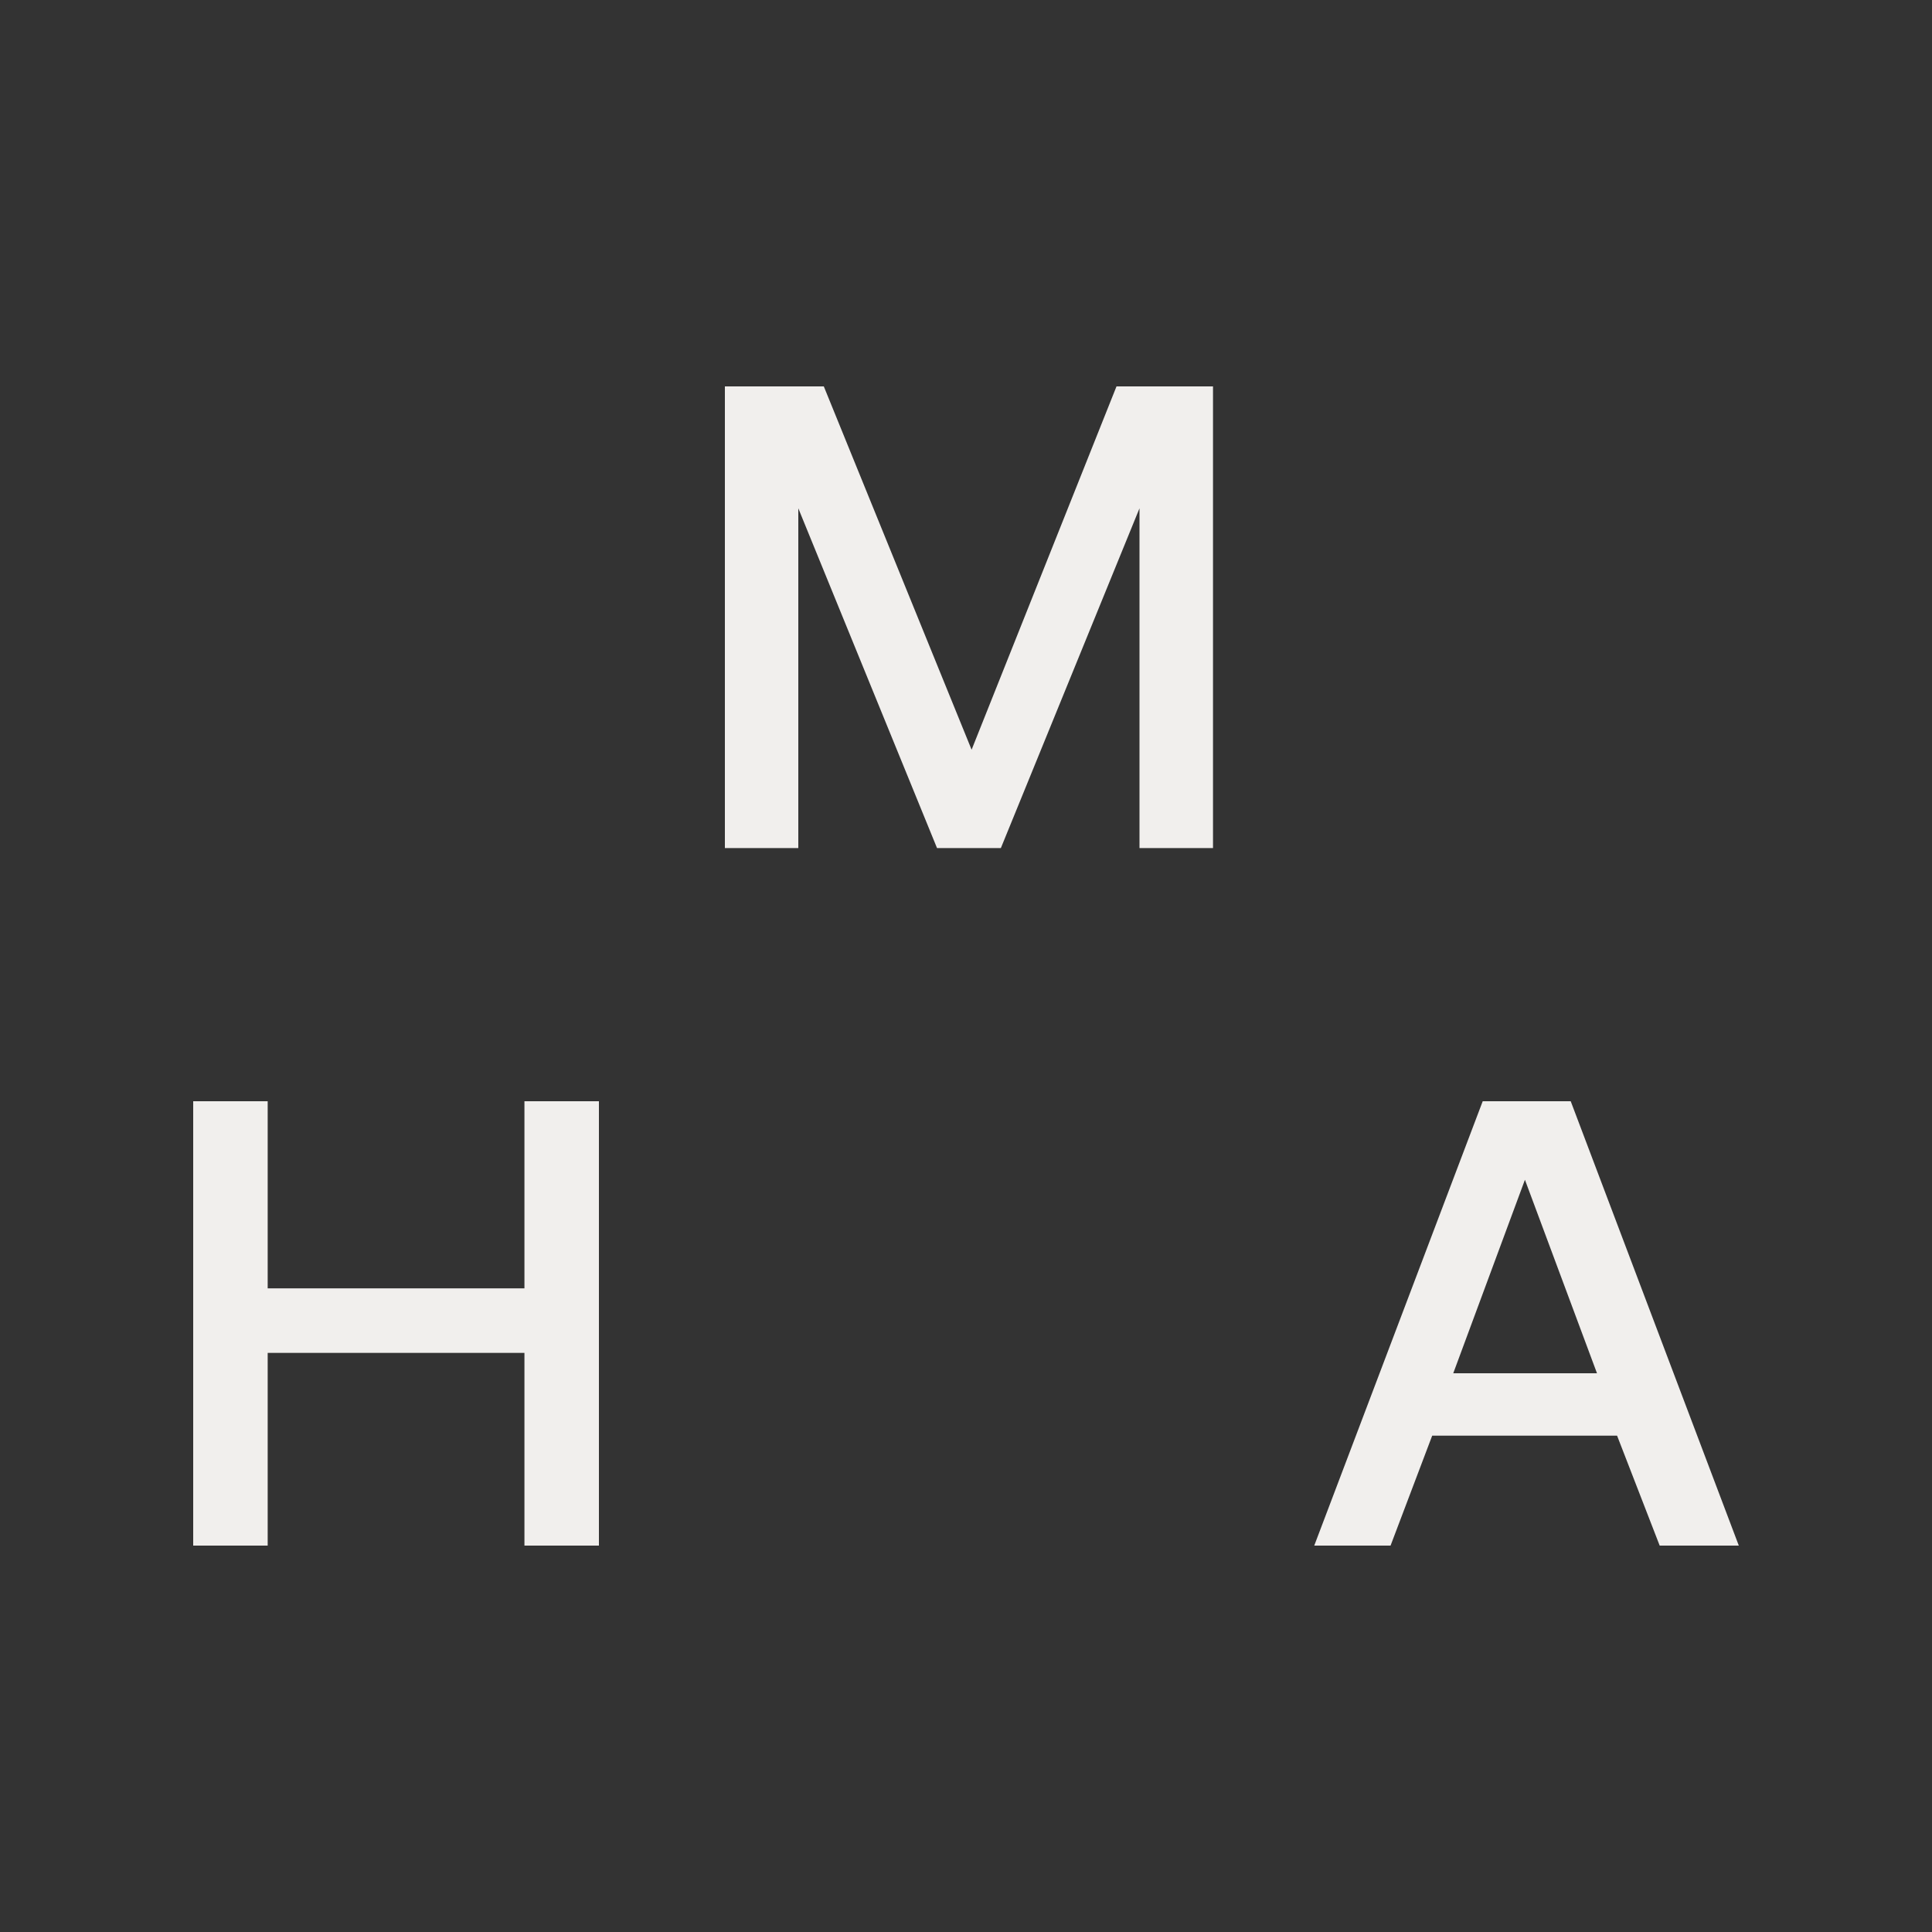
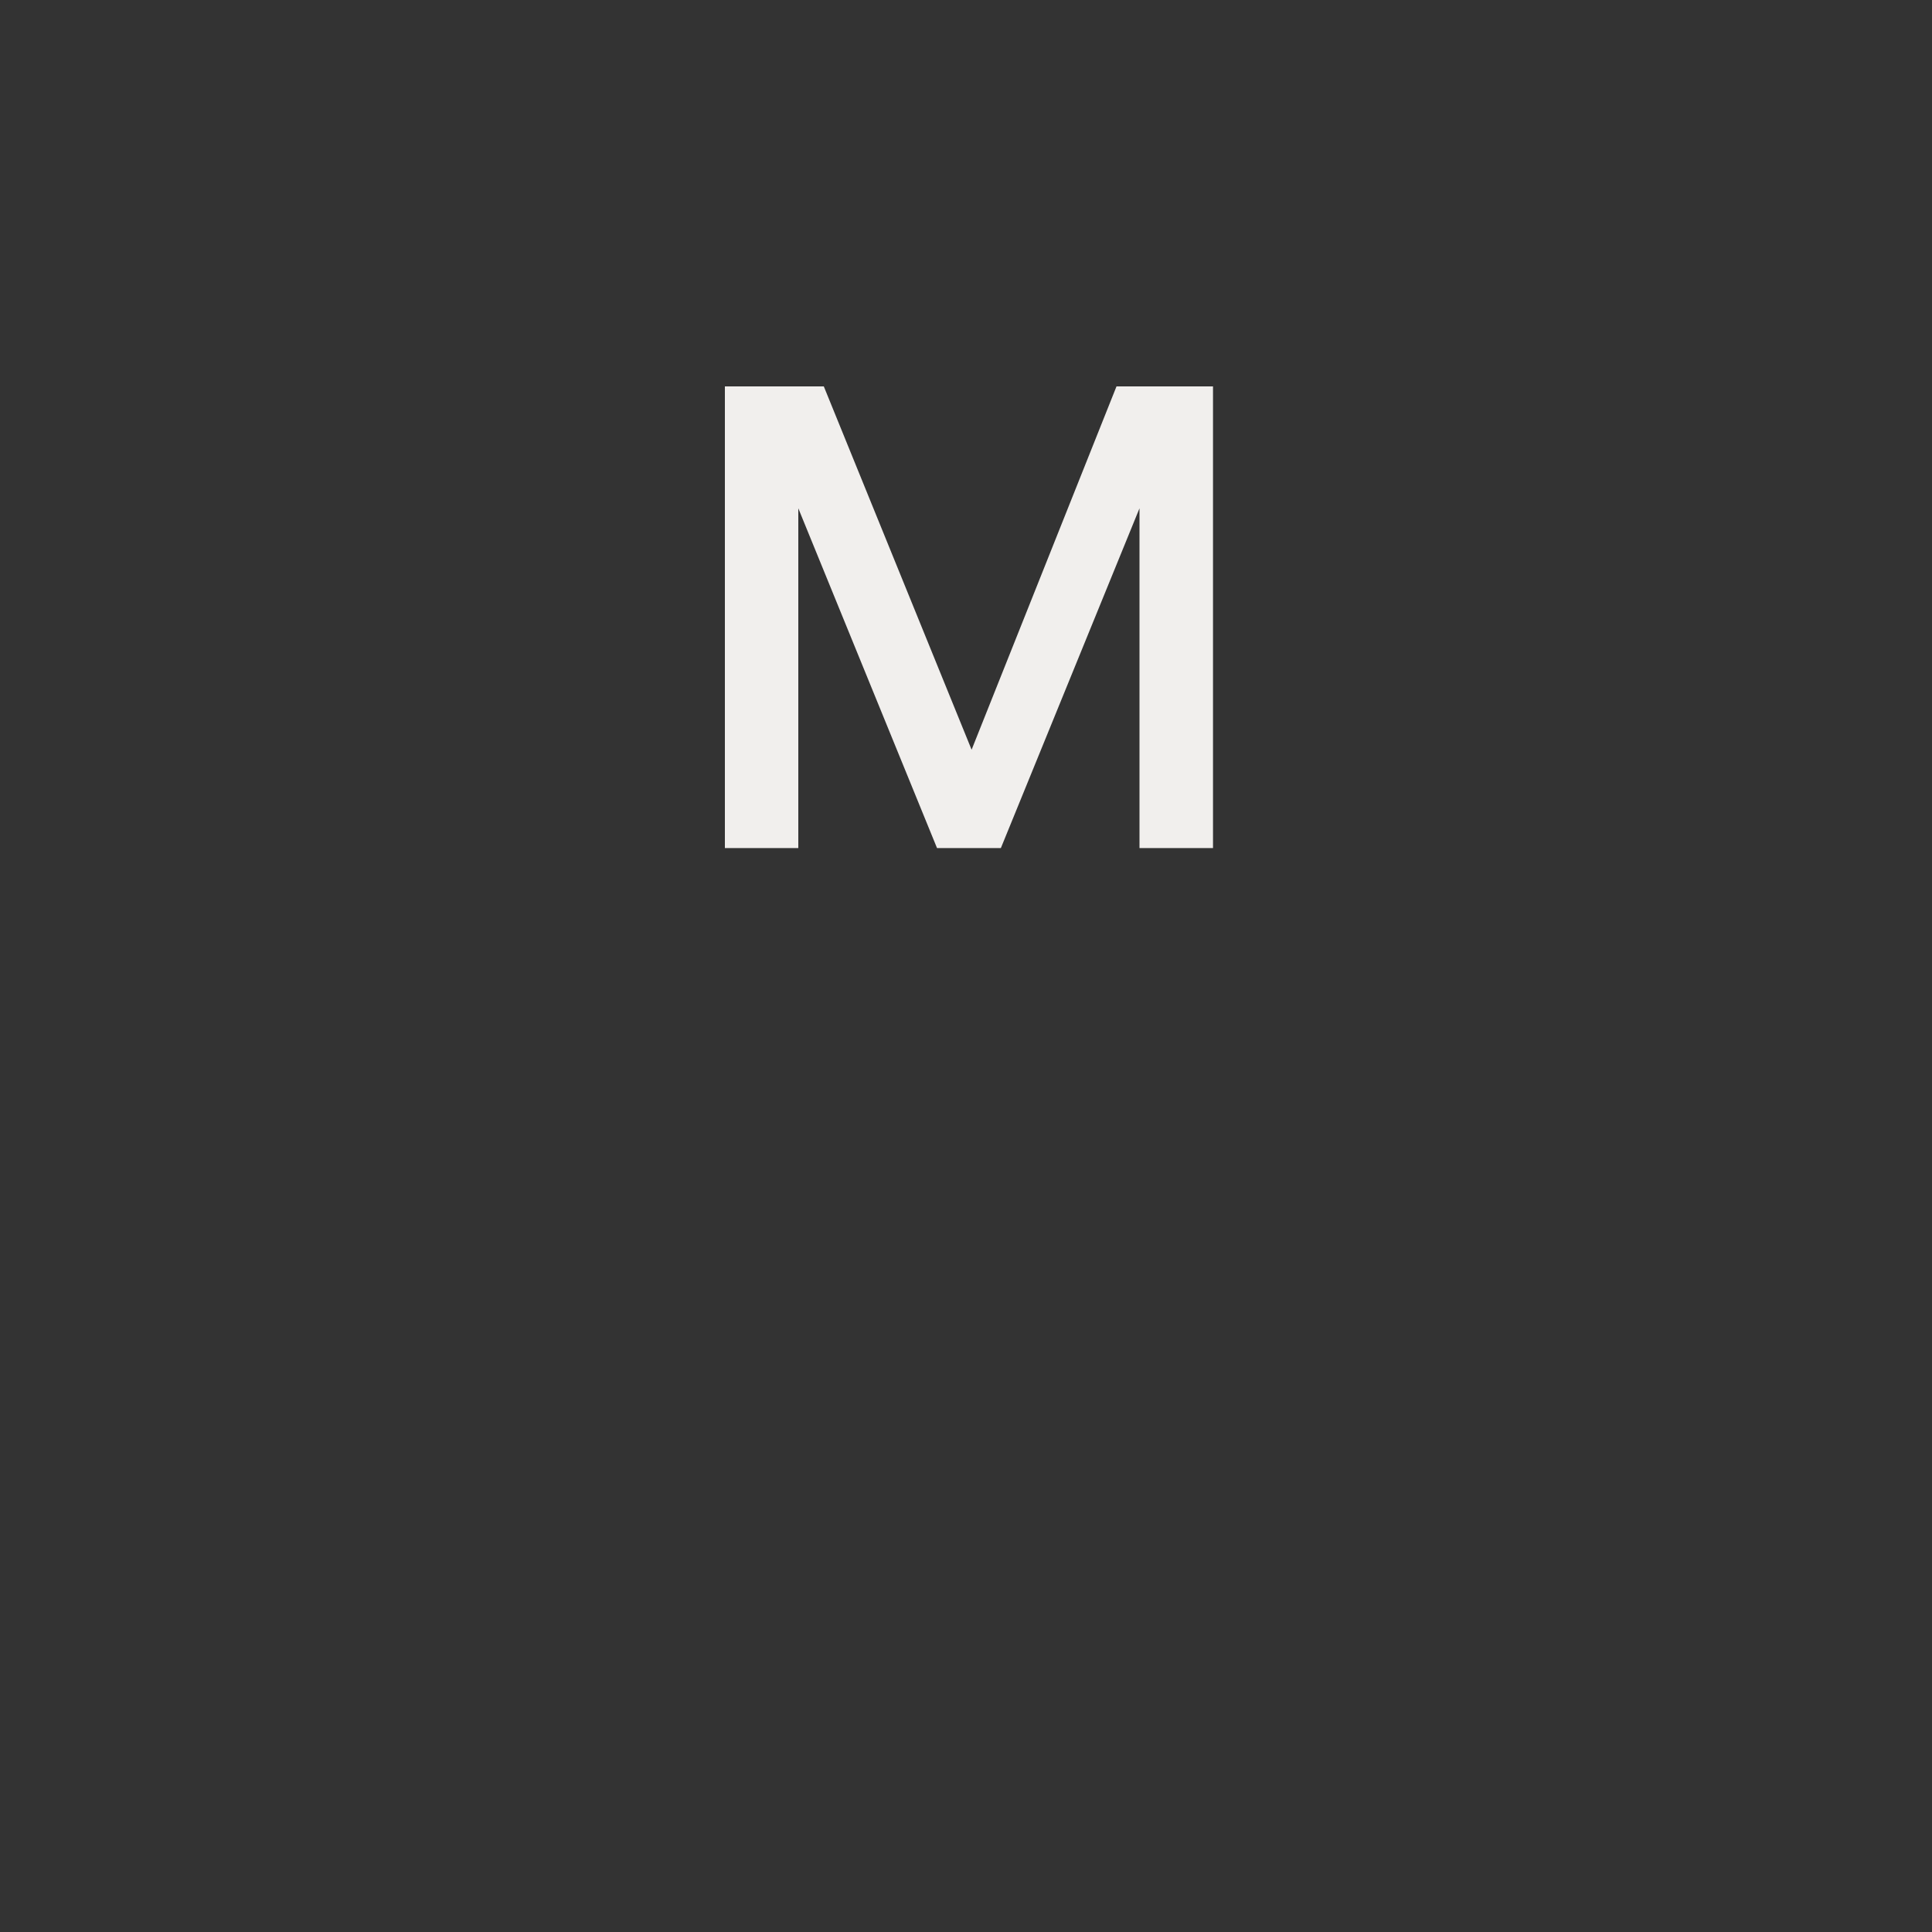
<svg xmlns="http://www.w3.org/2000/svg" width="20" height="20" viewBox="0 0 20 20" fill="none">
  <rect x="0" y="0" width="20" height="20" fill="#333333" stroke="none" />
  <path d="M7.509 4H8.528L10.058 7.761L11.558 4H12.557V8.779H11.796V5.262L10.361 8.779H9.7L8.264 5.262V8.779H7.504V4H7.509Z" fill="#F1EFED" />
-   <path d="M2 11.4H2.771V13.337H5.429V11.4H6.2V16H5.429V14.005H2.771V16H2V11.4Z" fill="#F1EFED" />
-   <path d="M13.605 16L15.349 11.4H16.26L18 16H17.181L16.74 14.862H14.826L14.395 16H13.6H13.605ZM15.044 14.216H16.532L15.786 12.213L15.044 14.216Z" fill="#F1EFED" />
</svg>